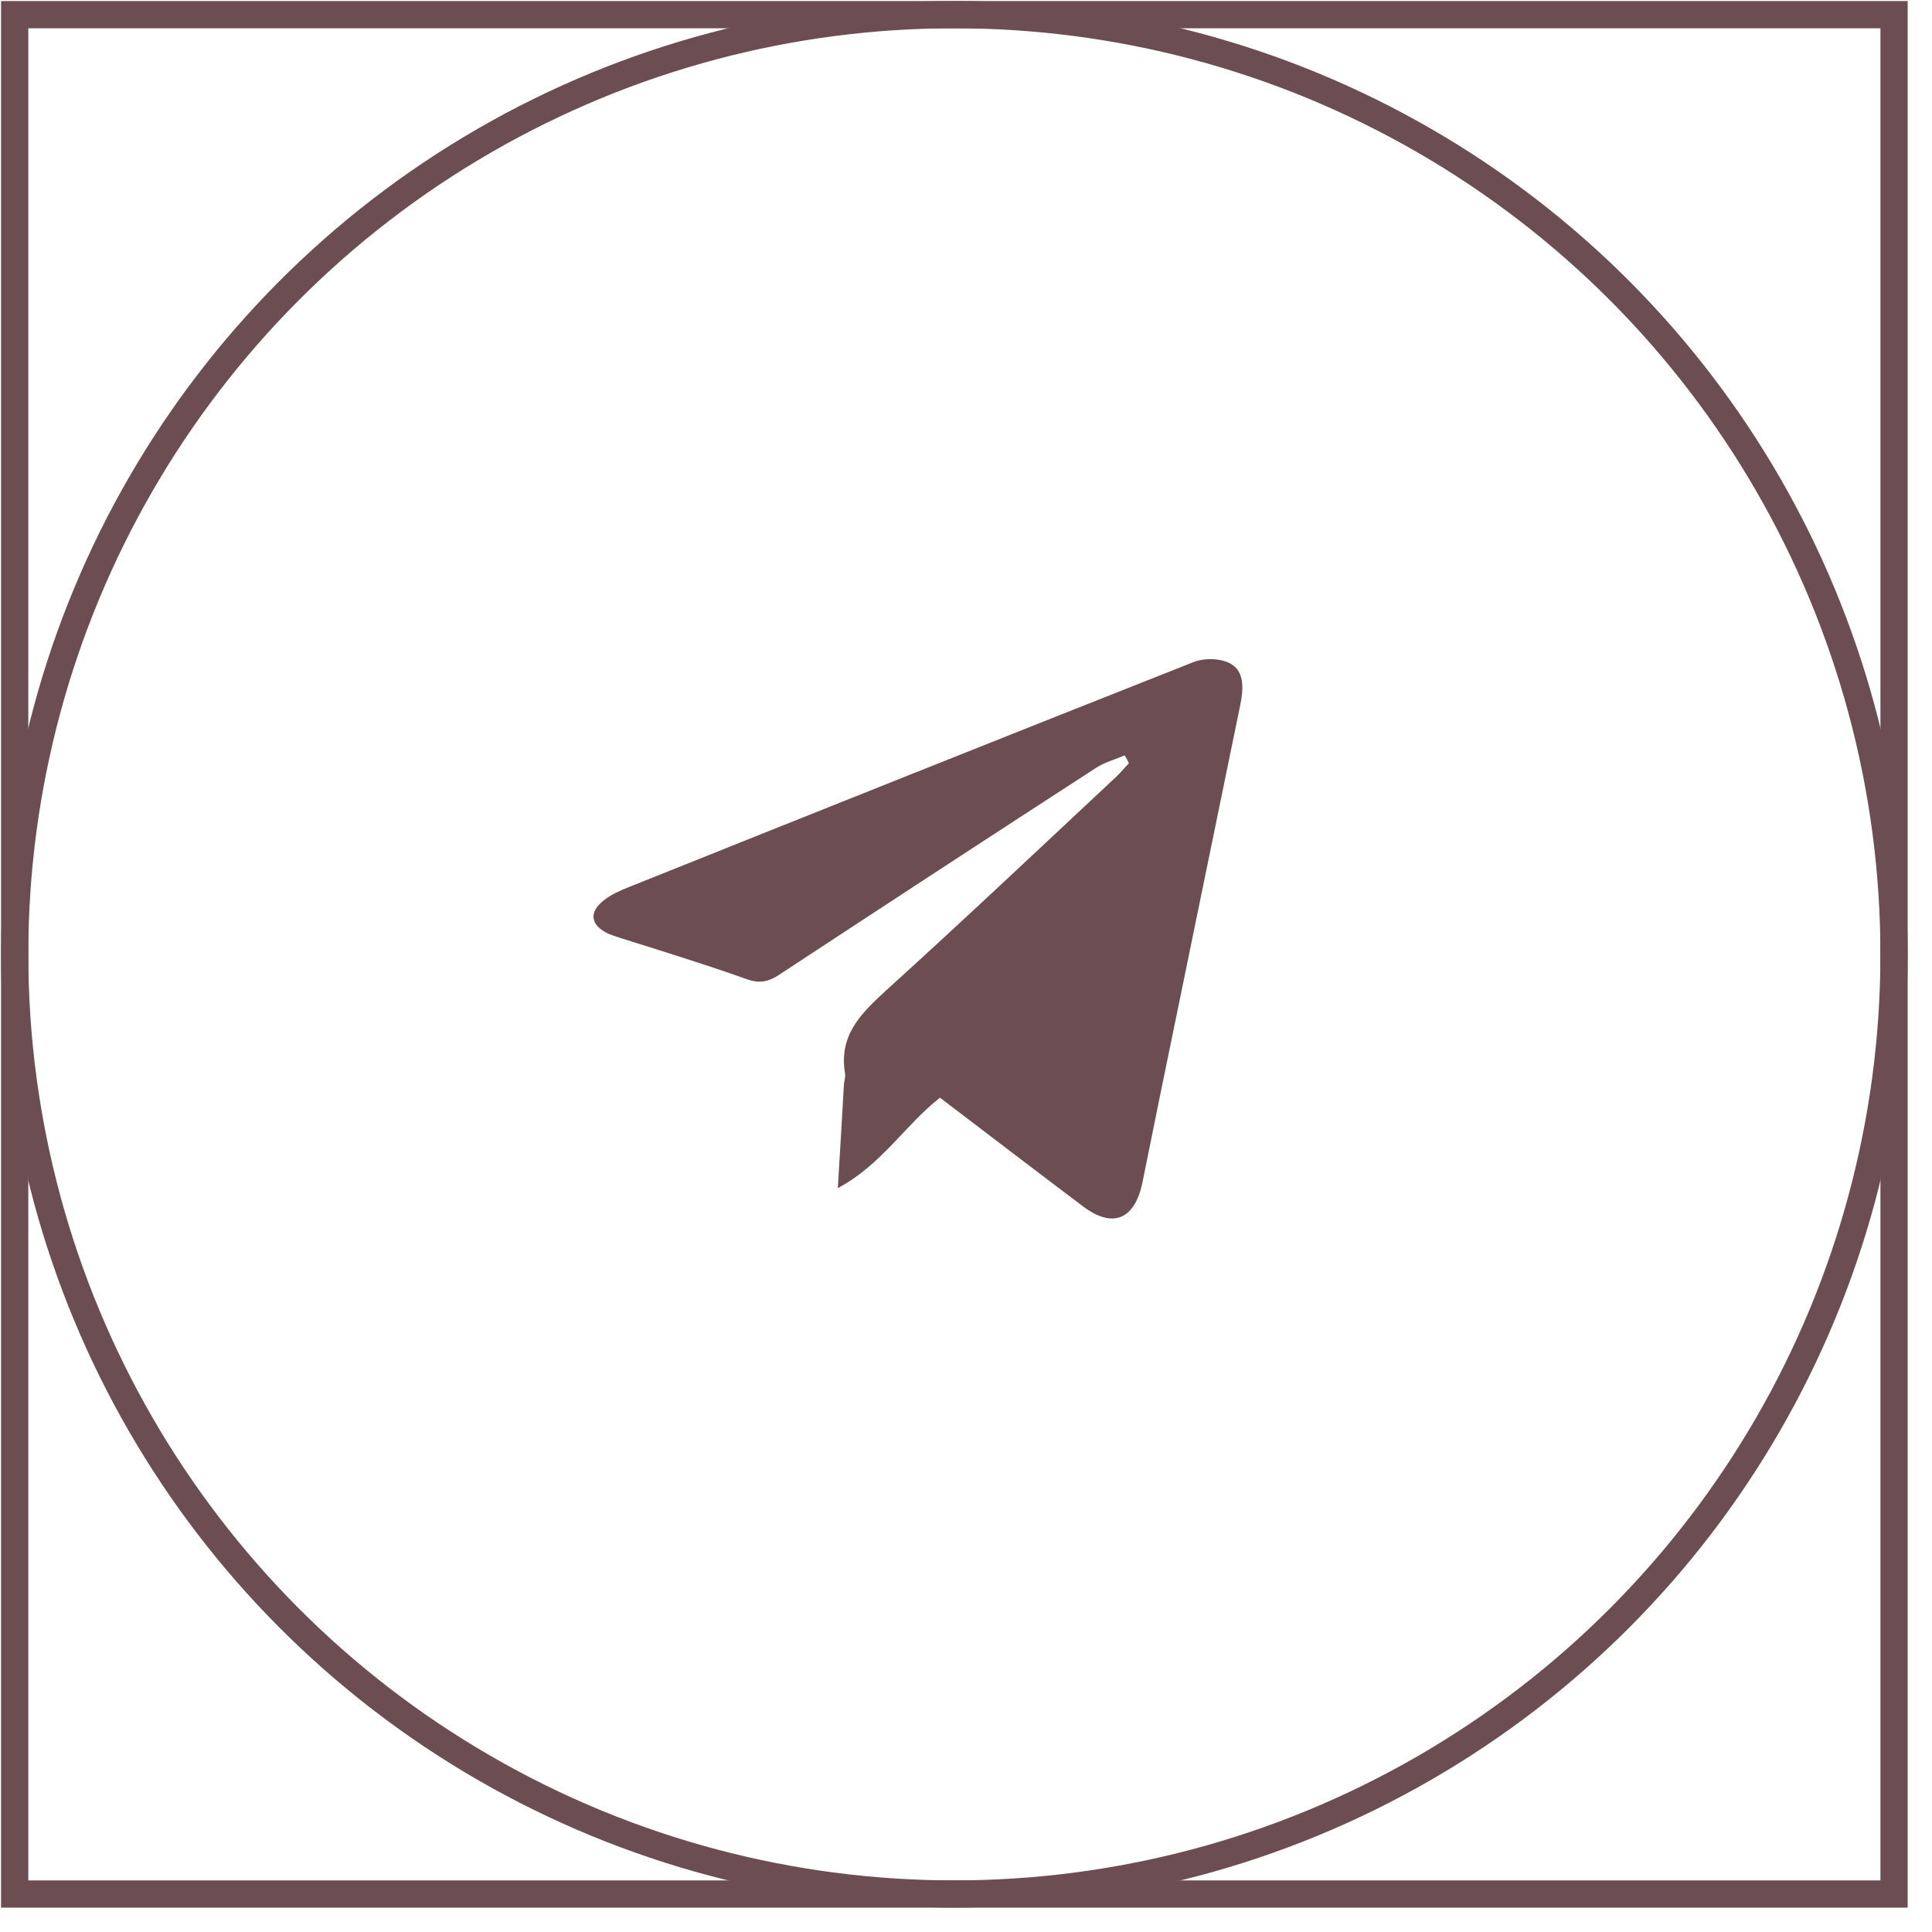
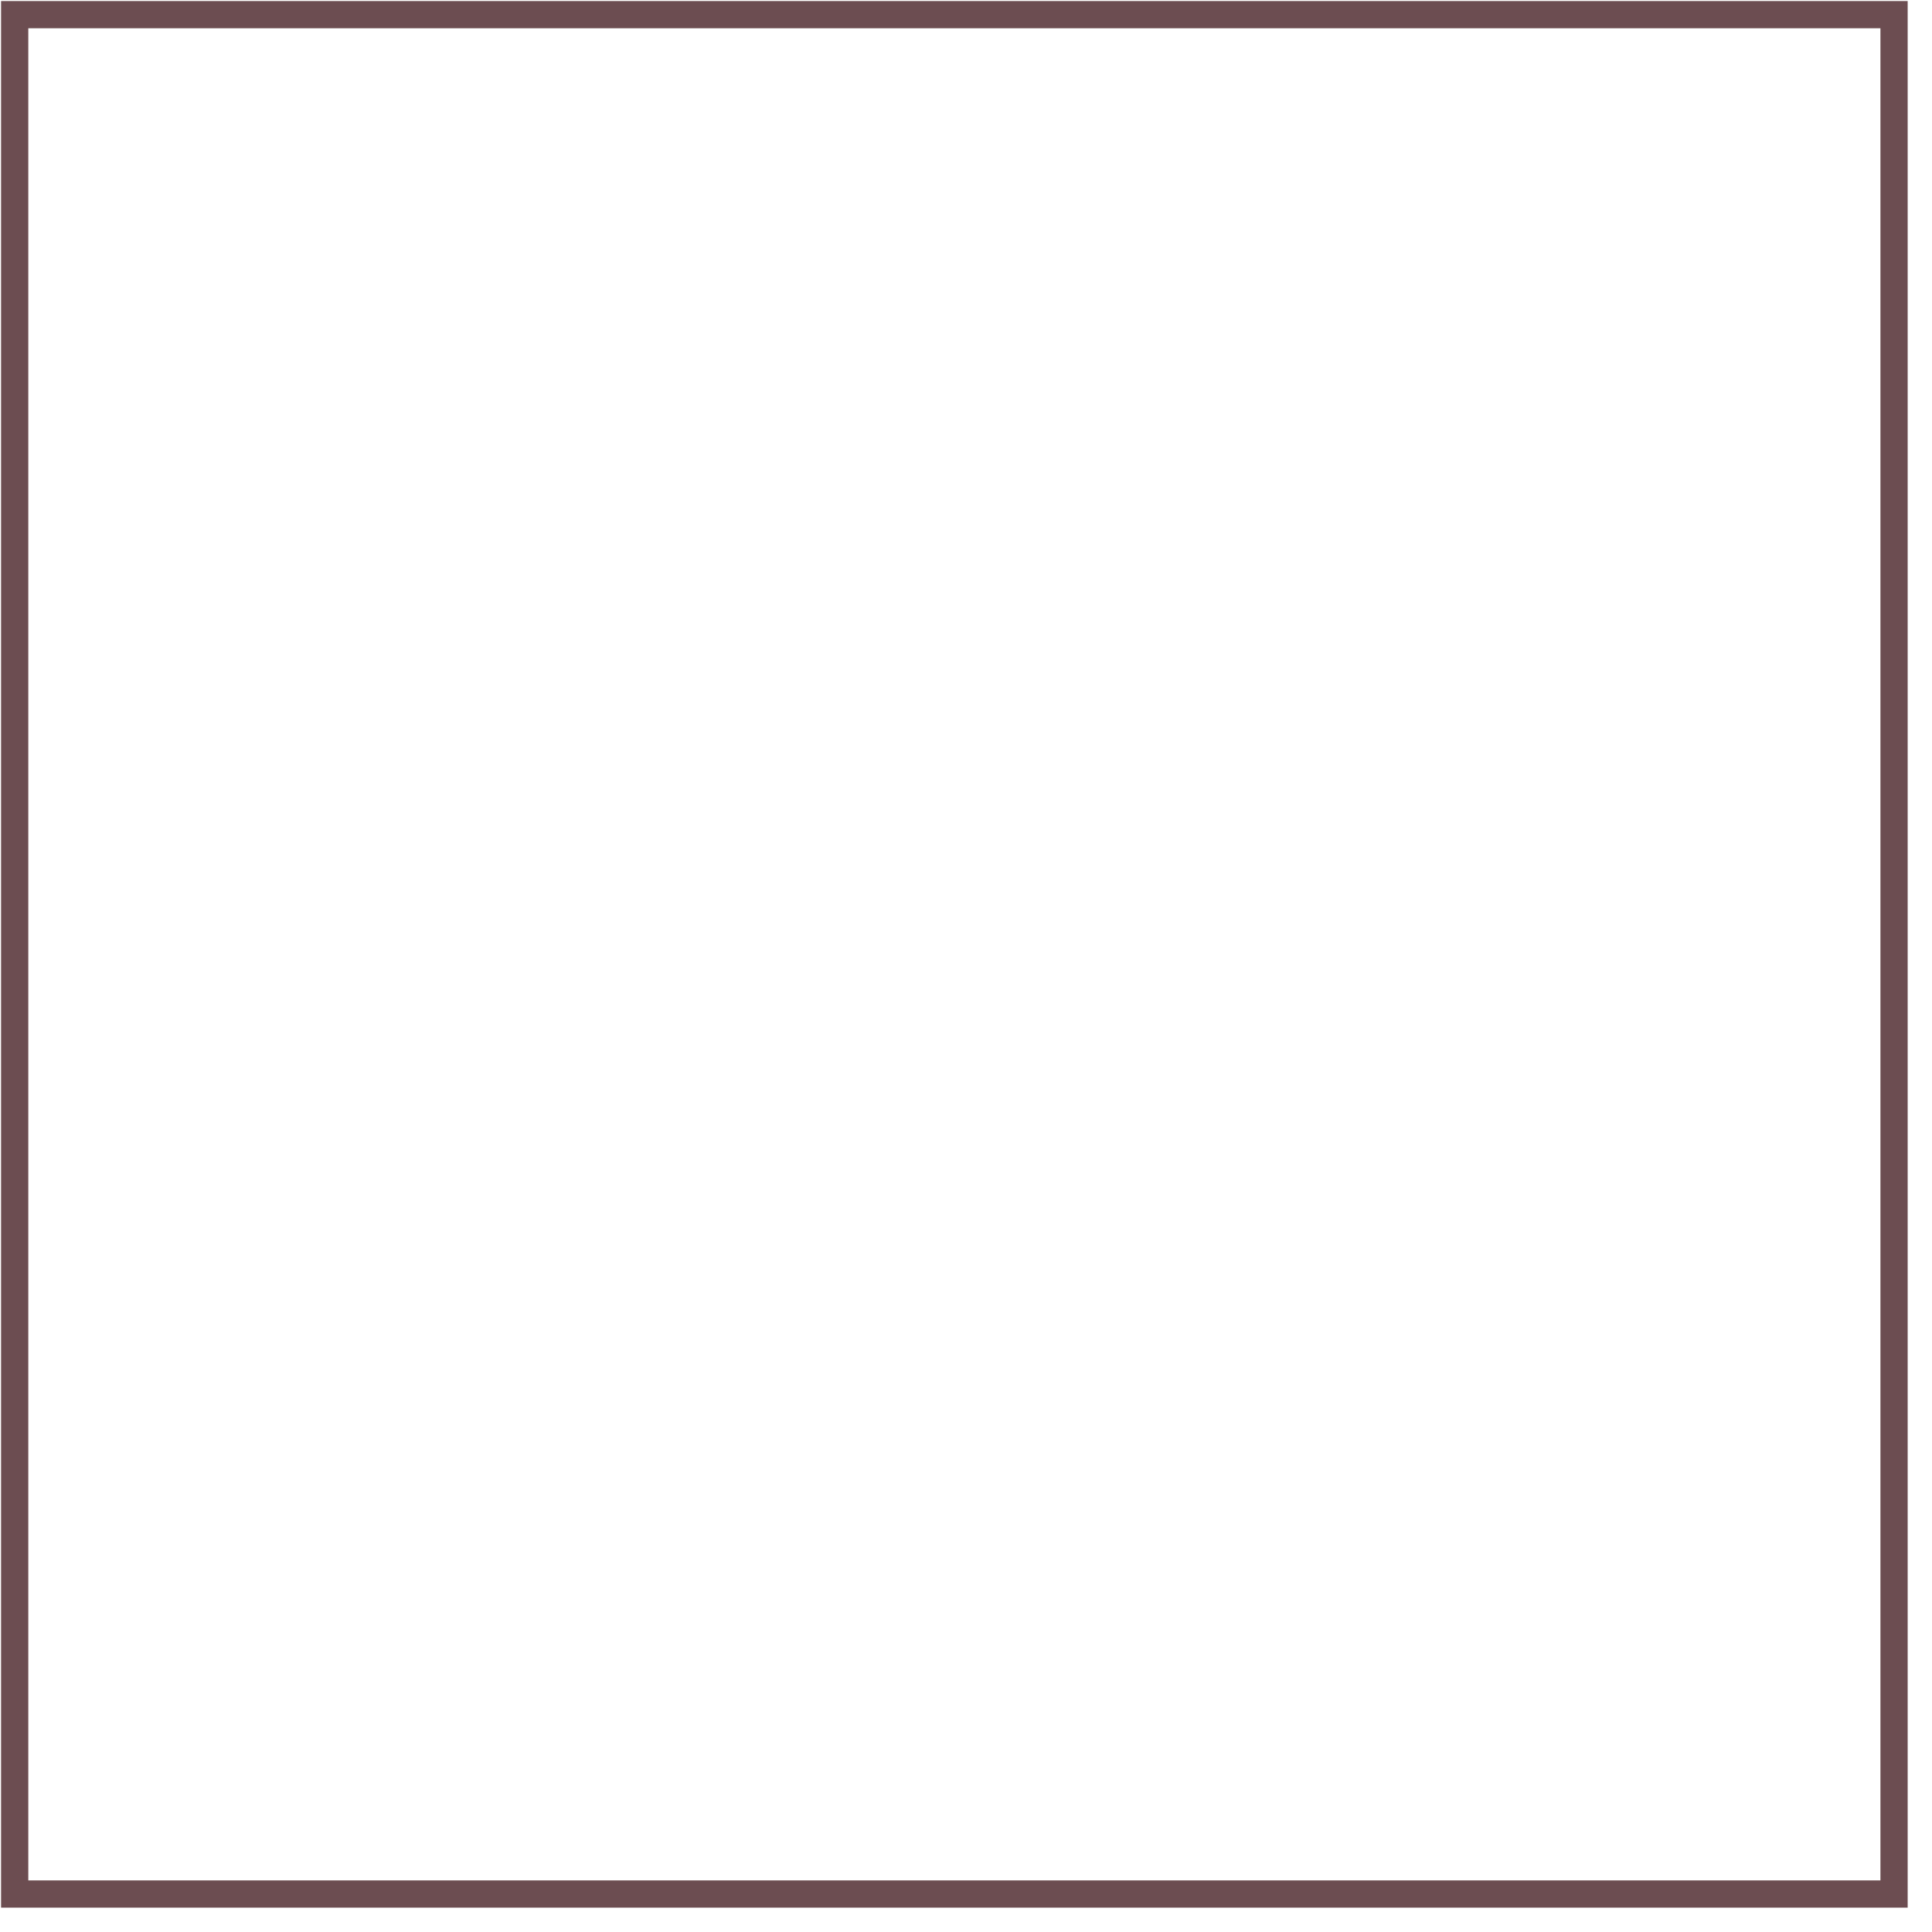
<svg xmlns="http://www.w3.org/2000/svg" width="75" height="75" viewBox="0 0 75 75" fill="none">
  <rect x="0.57" y="0.569" width="72.957" height="72.957" stroke="#6C4D51" stroke-width="1.057" />
-   <circle cx="37.048" cy="37.047" r="36.478" stroke="#6C4D51" stroke-width="1.057" />
  <mask id="mask0_722_24" style="mask-type:alpha" maskUnits="userSpaceOnUse" x="20" y="19" width="35" height="36">
-     <rect x="20" y="19.508" width="34.741" height="34.741" fill="#D9D9D9" />
-   </mask>
+     </mask>
  <g mask="url(#mask0_722_24)">
    <path d="M43.66 29.322C43.302 29.476 42.914 29.584 42.586 29.784C38.472 32.448 34.373 35.128 30.273 37.823C29.841 38.115 29.483 38.192 28.976 38.007C27.381 37.438 25.771 36.945 24.161 36.437C23.968 36.375 23.774 36.313 23.595 36.236C22.924 35.913 22.849 35.42 23.431 34.958C23.714 34.727 24.072 34.573 24.415 34.435C31.719 31.509 39.009 28.598 46.328 25.703C46.76 25.534 47.386 25.549 47.774 25.765C48.325 26.073 48.266 26.765 48.147 27.366C47.103 32.448 46.06 37.53 45.016 42.612C44.792 43.721 44.569 44.814 44.345 45.923C44.047 47.34 43.197 47.694 42.065 46.847C40.201 45.446 38.353 44.029 36.489 42.612C35.133 43.675 34.224 45.215 32.524 46.123C32.614 44.66 32.688 43.367 32.763 42.073C32.778 41.95 32.822 41.811 32.807 41.688C32.554 40.21 33.389 39.378 34.358 38.485C37.384 35.744 40.35 32.941 43.332 30.154C43.511 29.984 43.66 29.799 43.824 29.63C43.764 29.507 43.719 29.414 43.66 29.322Z" fill="#6C4D51" />
  </g>
</svg>